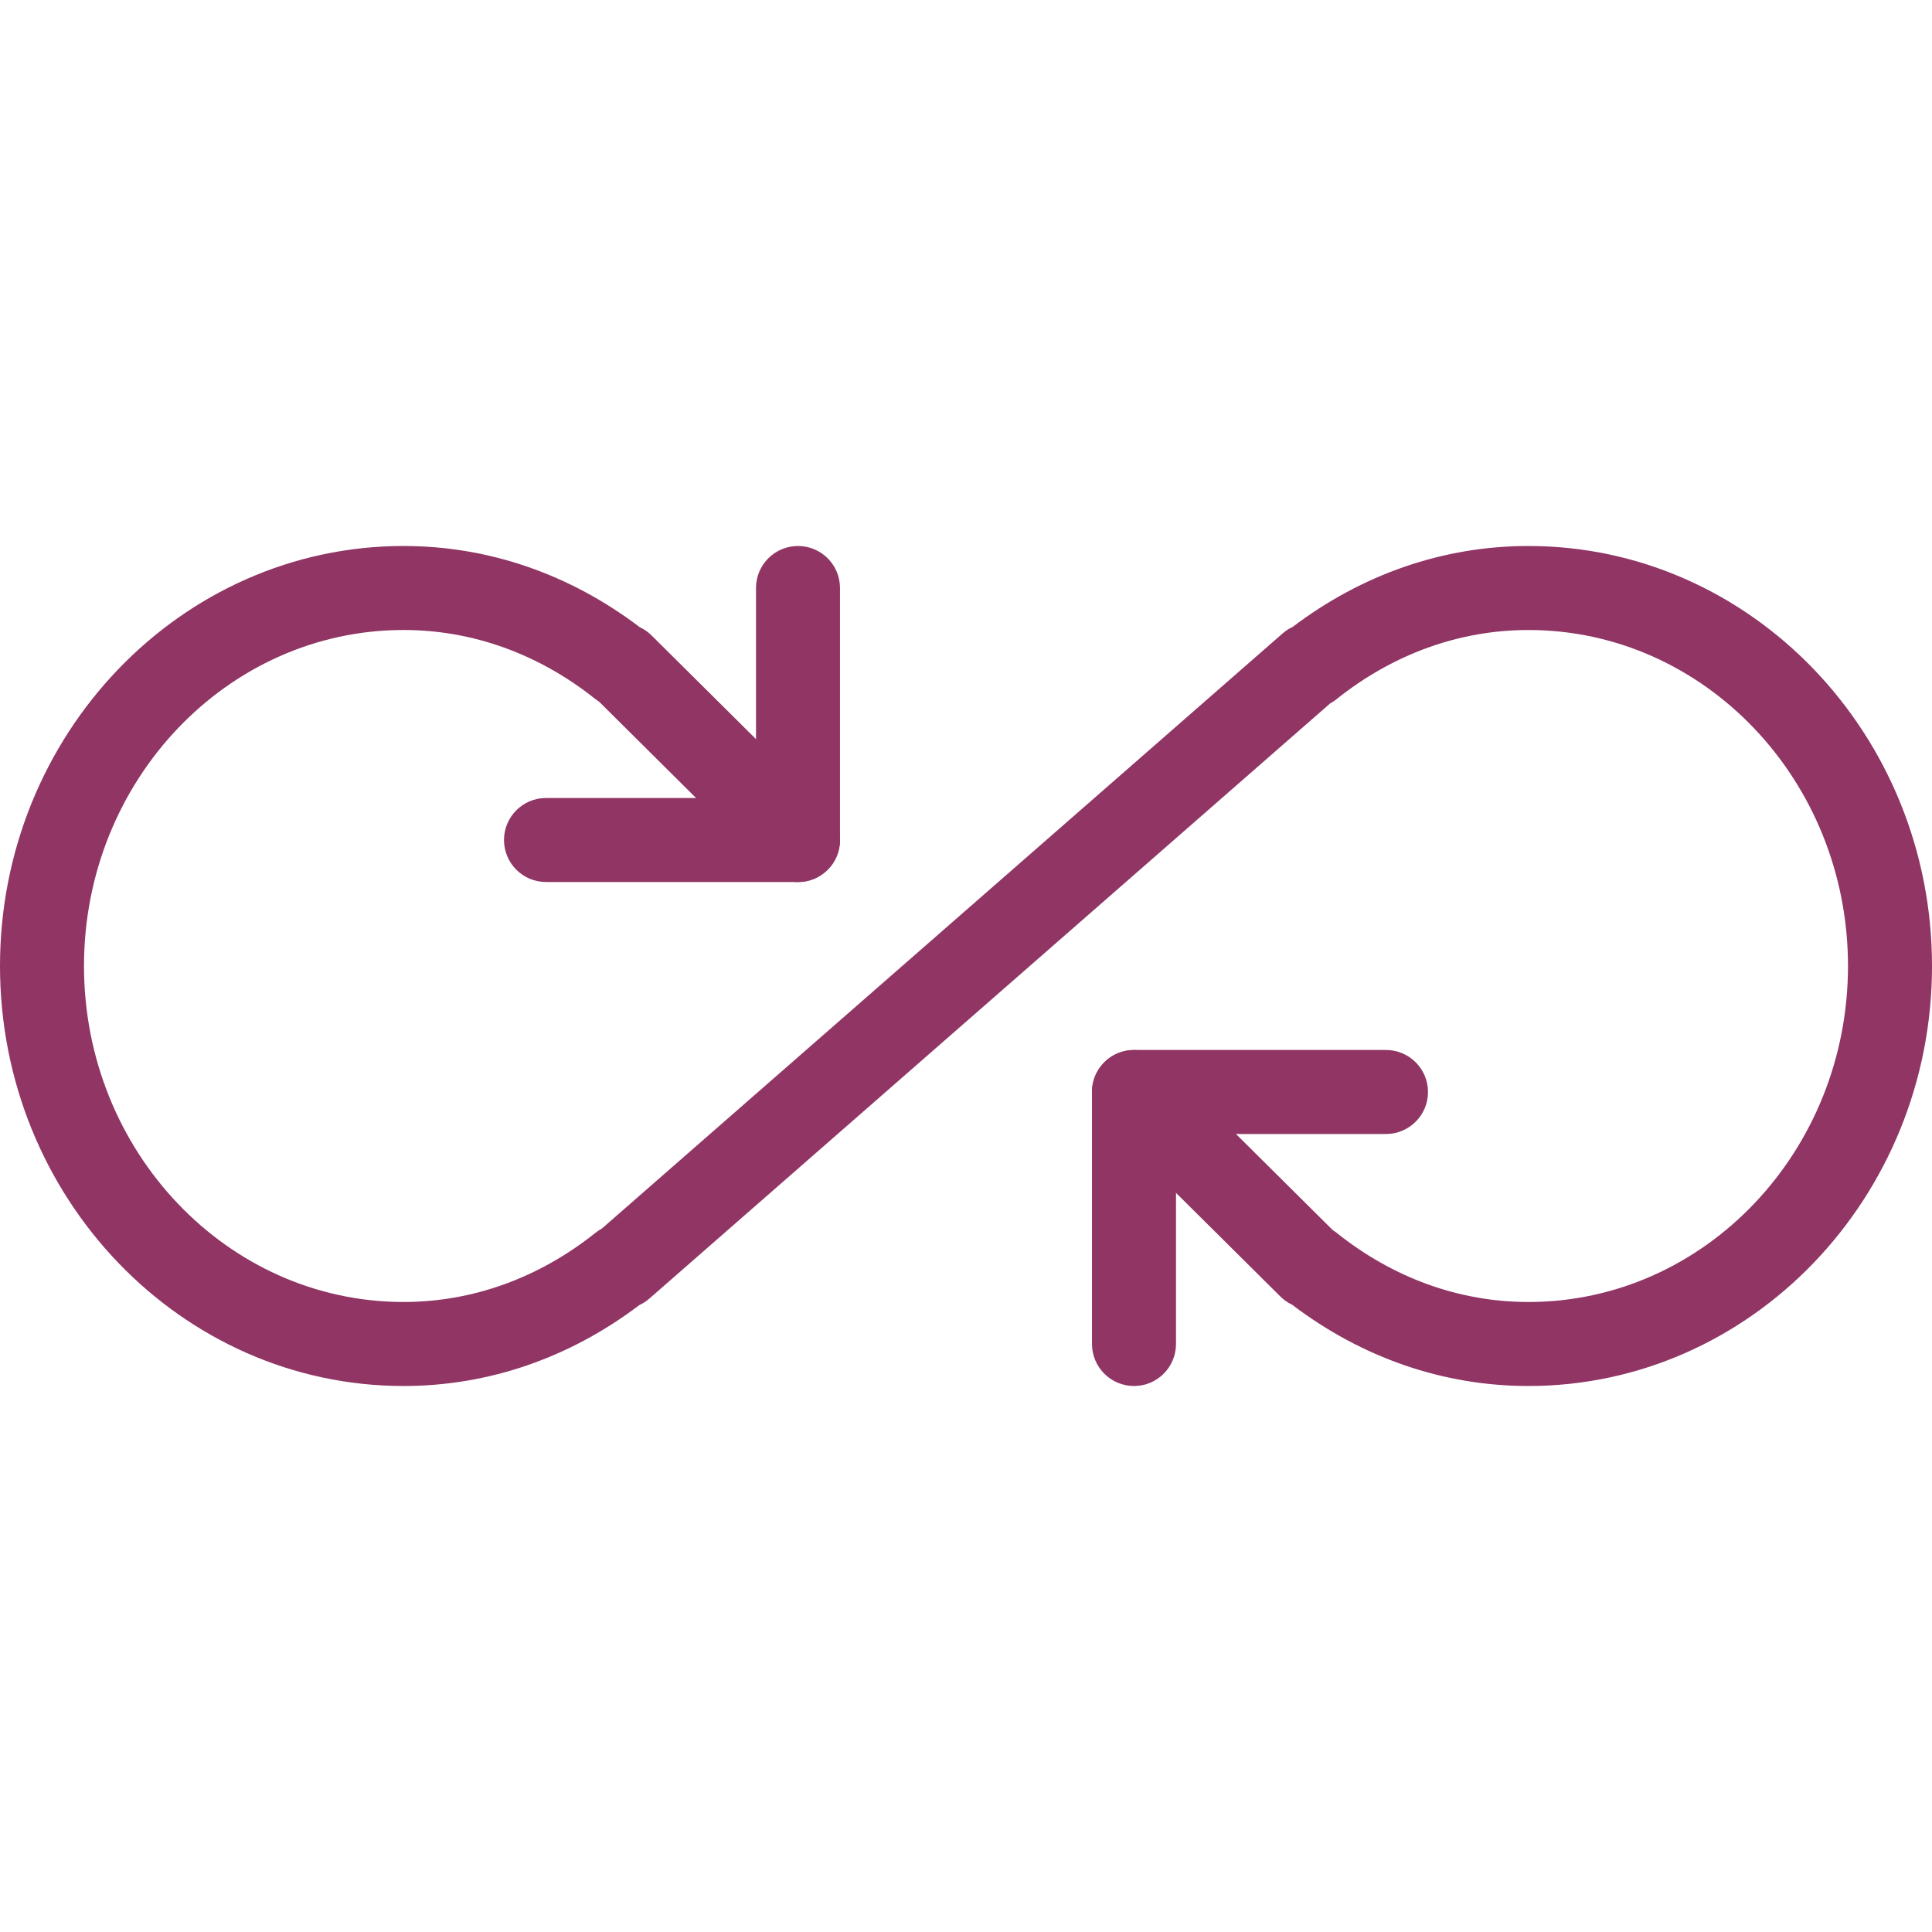
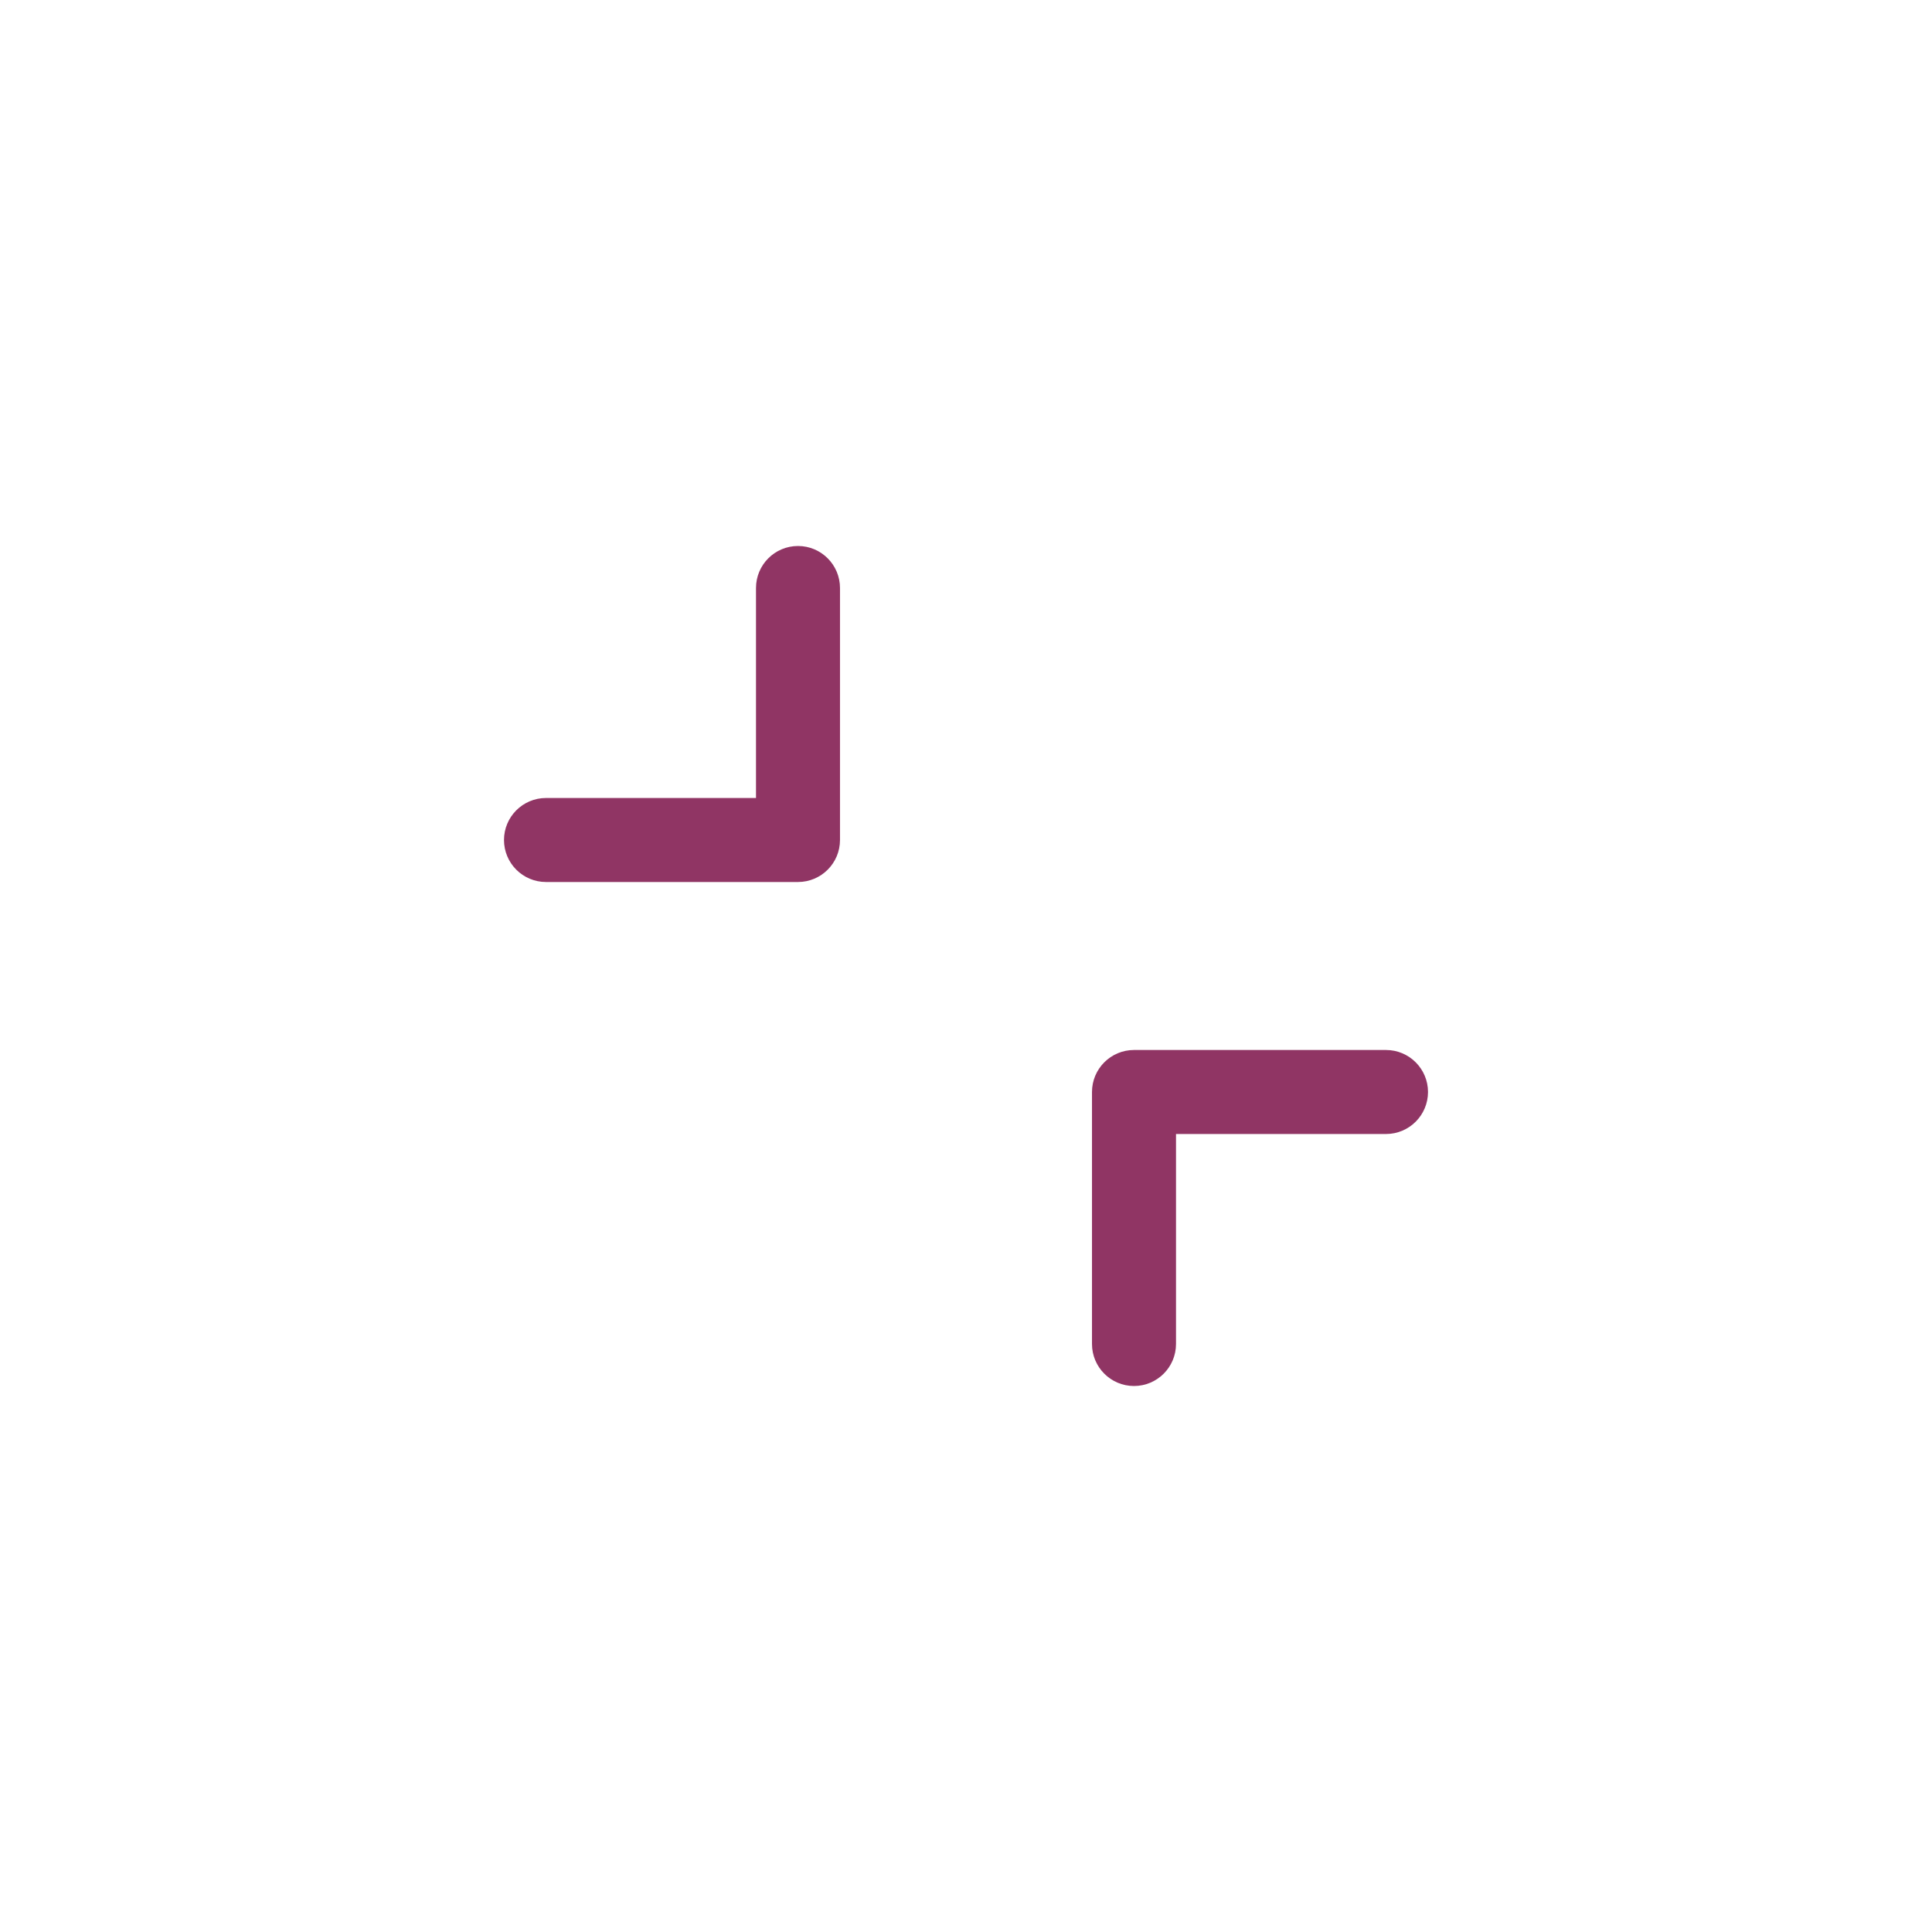
<svg xmlns="http://www.w3.org/2000/svg" xmlns:ns1="http://sodipodi.sourceforge.net/DTD/sodipodi-0.dtd" xmlns:ns2="http://www.inkscape.org/namespaces/inkscape" height="490pt" viewBox="0 -138 490.667 490" width="490pt" version="1.1" id="svg8" ns1:docname="devops.svg" ns2:version="0.92.1 r15371">
  <defs id="defs12" />
  <ns1:namedview pagecolor="#ffffff" bordercolor="#666666" borderopacity="1" objecttolerance="10" gridtolerance="10" guidetolerance="10" ns2:pageopacity="0" ns2:pageshadow="2" ns2:window-width="1920" ns2:window-height="1137" id="namedview10" showgrid="false" ns2:zoom="0.36122449" ns2:cx="326.66667" ns2:cy="326.66667" ns2:window-x="-8" ns2:window-y="-8" ns2:window-maximized="1" ns2:current-layer="svg8" />
-   <path d="m388.18 213.668c-21.547 0-42.238-7.125-60.031-20.652-1.066-.492-2.07-1.172-2.941-2.047l-44.738-44.418c-4.18-4.137-4.203-10.898-.043-15.082 4.184-4.18 10.922-4.16 15.105-.043l42.922 42.625c.32.215.641.426.938.66 14.402 11.543 31.277 17.621 48.789 17.621 44.758 0 81.152-38.27 81.152-85.332s-36.414-85.332-81.152-85.332c-17.492 0-34.367 6.078-48.789 17.598-.488.406-1.043.746-1.598 1.066l-172.844 151.105c-.789.684-1.641 1.258-2.559 1.664-17.75 13.461-38.402 20.566-59.906 20.566-56.512 0-102.484-47.852-102.484-106.668s45.973-106.668 102.484-106.668c21.547 0 42.242 7.125 60.031 20.652 1.07.492 2.07 1.172 2.945 2.047l44.738 44.418c4.18 4.137 4.199 10.898.039 15.082-4.16 4.203-10.898 4.203-15.102.043l-42.922-42.645c-.32-.215-.641-.43-.941-.664-14.398-11.52-31.273-17.598-48.789-17.598-44.734 0-81.152 38.27-81.152 85.332s36.418 85.332 81.152 85.332c17.496 0 34.367-6.078 48.789-17.598.492-.406 1.047-.746 1.602-1.066l172.844-151.105c.789-.684 1.641-1.258 2.559-1.664 17.75-13.461 38.398-20.566 59.902-20.566 56.512 0 102.488 47.852 102.488 106.668s-45.977 106.668-102.488 106.668zm0 0" id="path2" style="fill:#903564;fill-opacity:1" />
  <path d="m202.668 85.668h-64c-5.891 0-10.668-4.781-10.668-10.668s4.777-10.668 10.668-10.668h53.332v-53.332c0-5.887 4.777-10.668 10.668-10.668 5.887 0 10.664 4.781 10.664 10.668v64c0 5.887-4.777 10.668-10.664 10.668zm0 0" id="path4" style="fill:#903564;fill-opacity:1" />
  <path d="m288 213.668c-5.887 0-10.668-4.781-10.668-10.668v-64c0-5.887 4.781-10.668 10.668-10.668h64c5.887 0 10.668 4.781 10.668 10.668s-4.781 10.668-10.668 10.668h-53.332v53.332c0 5.887-4.781 10.668-10.668 10.668zm0 0" id="path6" style="fill:#903564;fill-opacity:1" />
</svg>